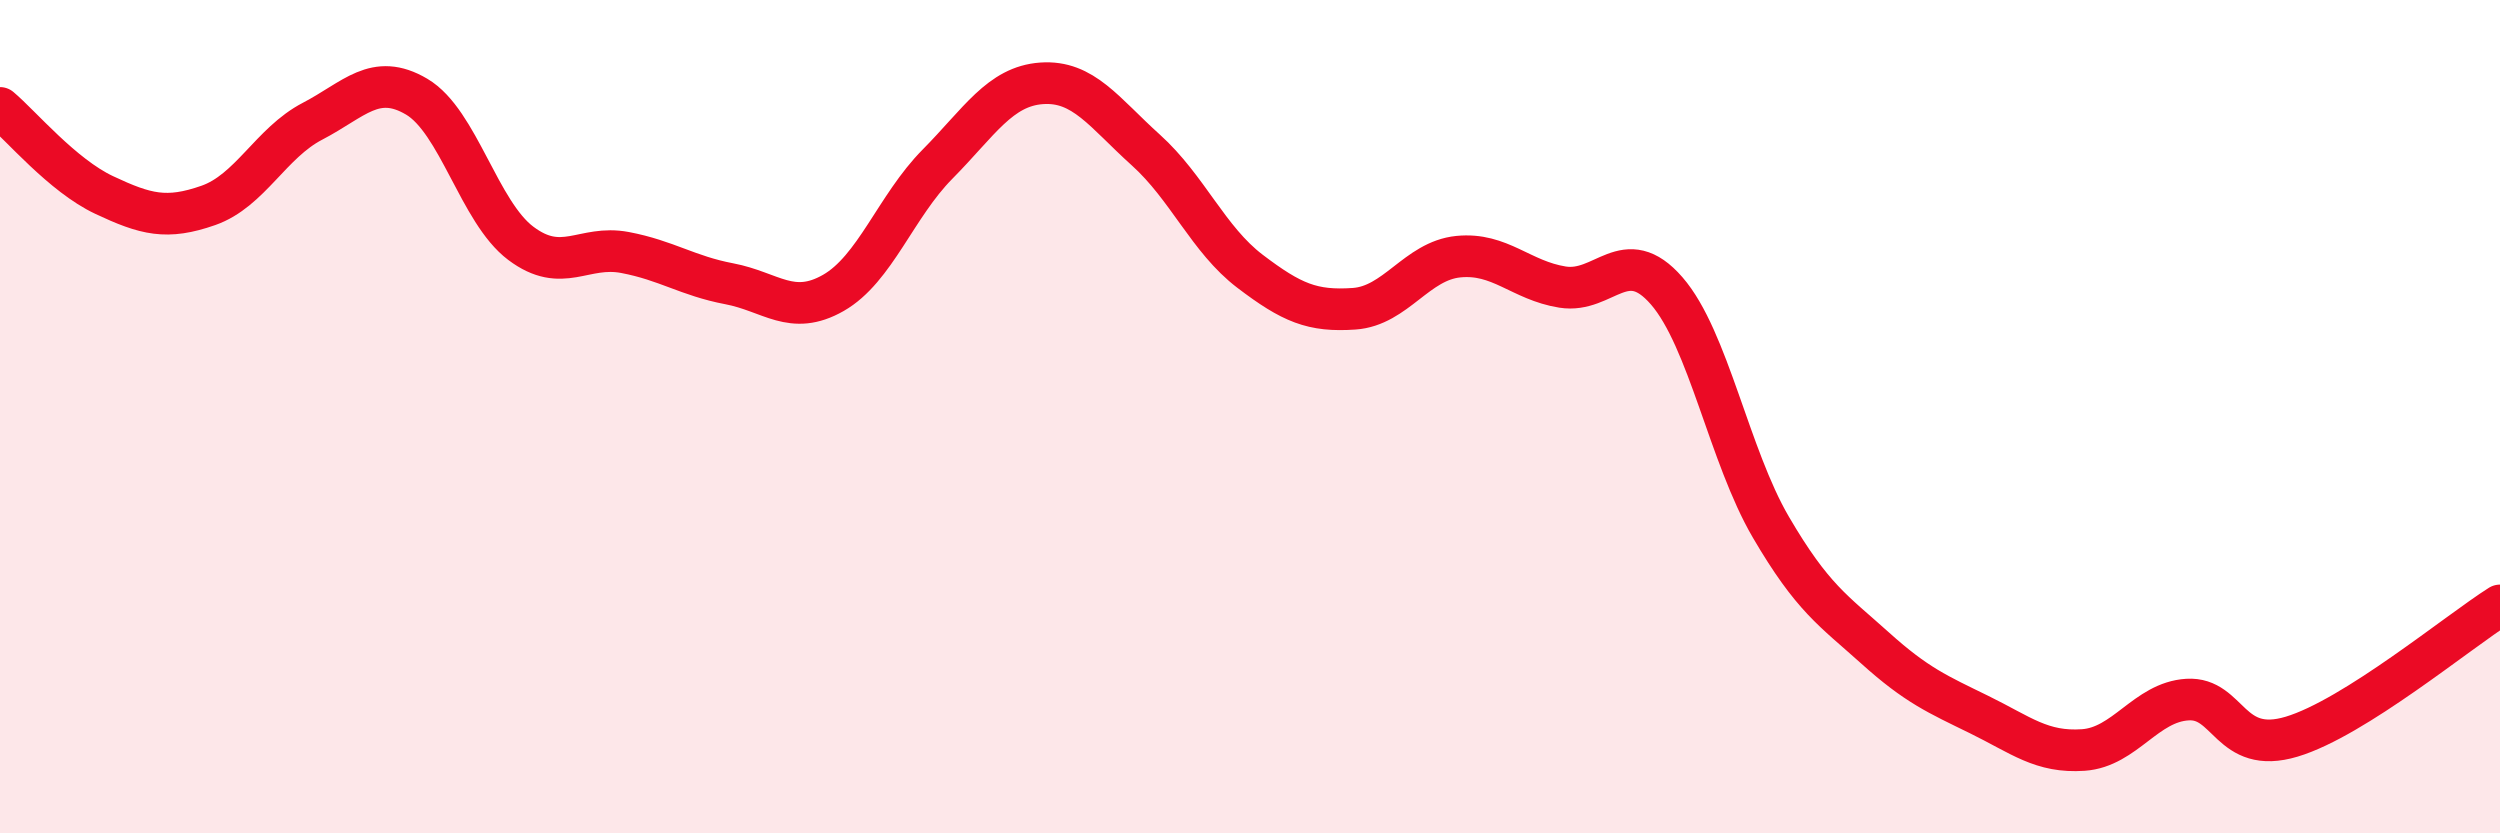
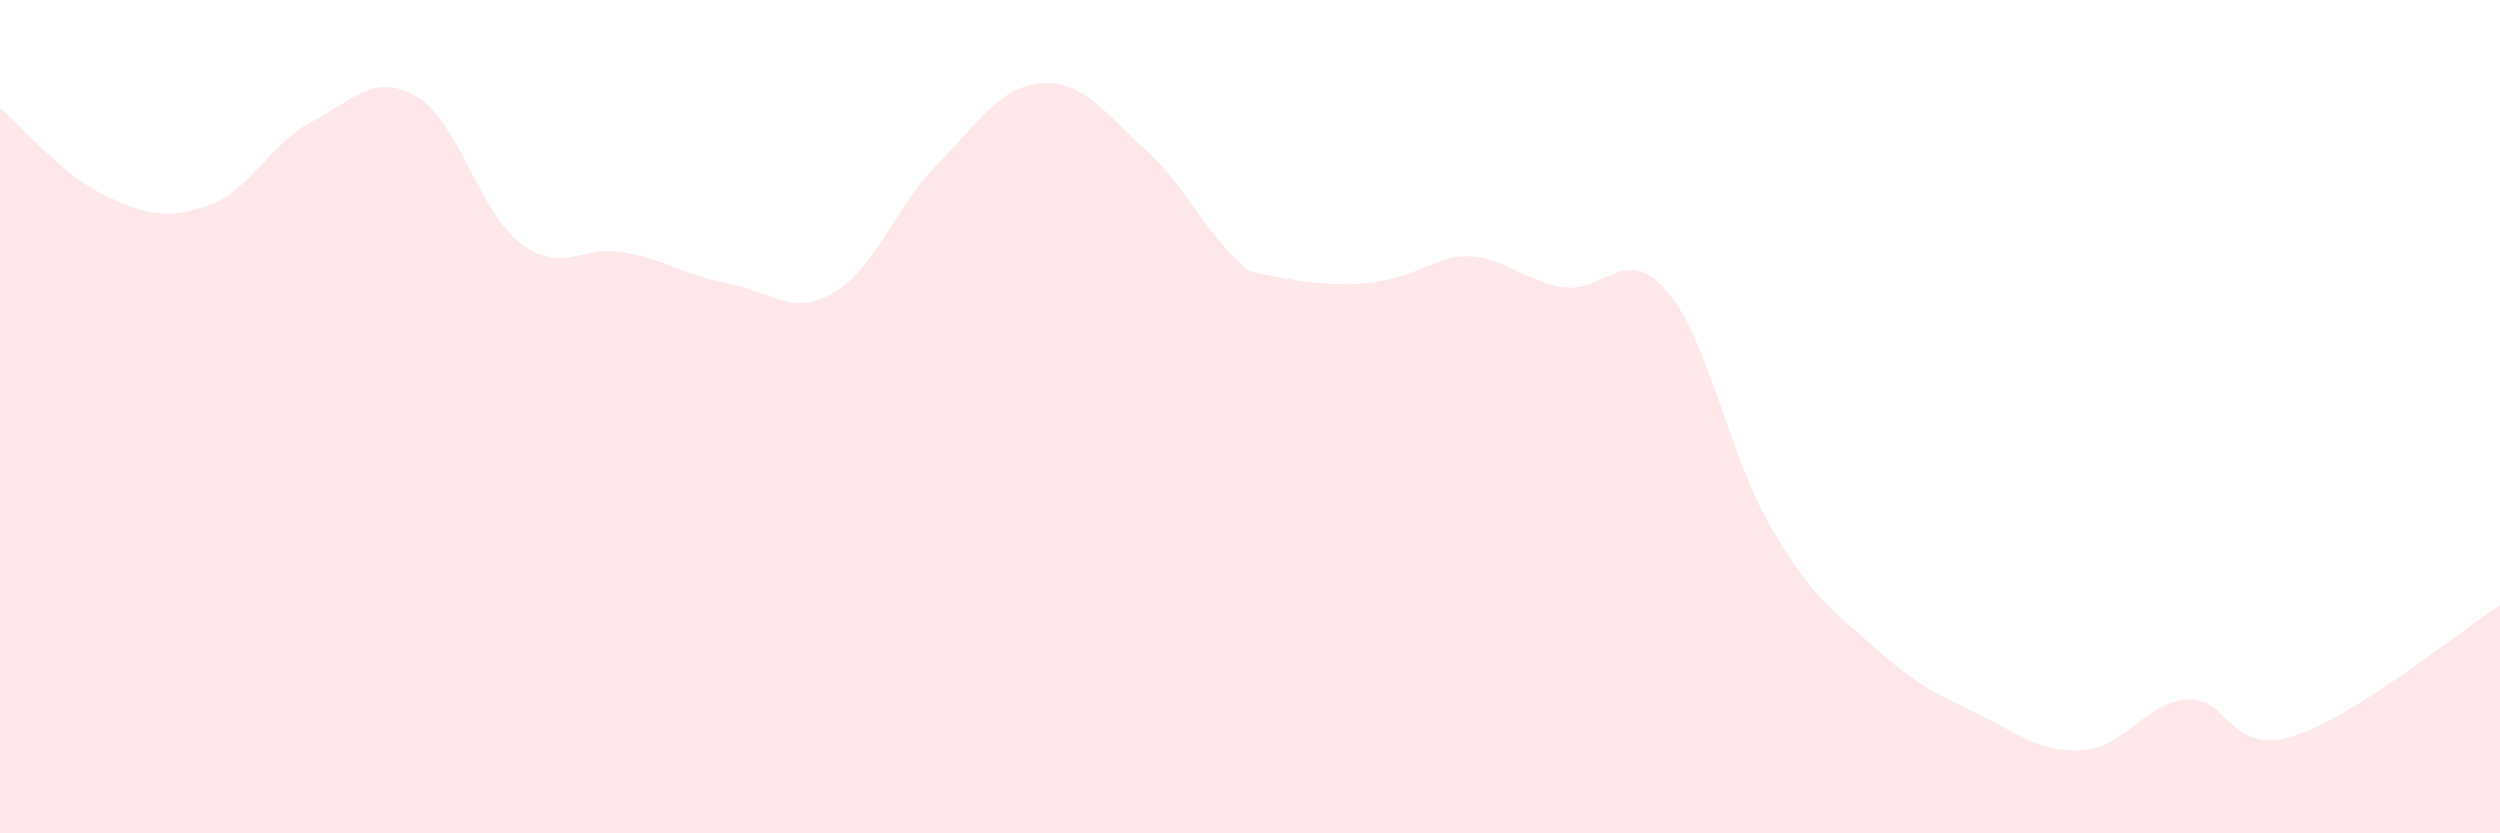
<svg xmlns="http://www.w3.org/2000/svg" width="60" height="20" viewBox="0 0 60 20">
-   <path d="M 0,2.59 C 0.5,3.01 1.5,4.21 2.5,4.68 C 3.5,5.15 4,5.28 5,4.93 C 6,4.58 6.5,3.43 7.5,2.91 C 8.5,2.39 9,1.73 10,2.32 C 11,2.91 11.5,5.09 12.5,5.84 C 13.5,6.59 14,5.87 15,6.06 C 16,6.25 16.5,6.62 17.5,6.81 C 18.5,7 19,7.6 20,7.03 C 21,6.46 21.5,4.95 22.5,3.94 C 23.5,2.93 24,2.07 25,2 C 26,1.93 26.5,2.7 27.5,3.6 C 28.5,4.5 29,5.75 30,6.51 C 31,7.27 31.5,7.48 32.5,7.41 C 33.5,7.34 34,6.26 35,6.16 C 36,6.06 36.5,6.73 37.5,6.89 C 38.5,7.05 39,5.83 40,6.98 C 41,8.13 41.5,10.94 42.5,12.65 C 43.5,14.36 44,14.65 45,15.55 C 46,16.45 46.5,16.66 47.5,17.15 C 48.5,17.64 49,18.07 50,18 C 51,17.93 51.5,16.85 52.5,16.79 C 53.5,16.73 53.5,18.13 55,17.68 C 56.5,17.23 59,15.16 60,14.53L60 20L0 20Z" fill="#EB0A25" opacity="0.1" stroke-linecap="round" stroke-linejoin="round" />
-   <path d="M 0,2.59 C 0.5,3.01 1.5,4.21 2.5,4.68 C 3.5,5.15 4,5.28 5,4.93 C 6,4.58 6.5,3.43 7.5,2.91 C 8.5,2.39 9,1.73 10,2.32 C 11,2.91 11.5,5.09 12.5,5.84 C 13.5,6.59 14,5.87 15,6.06 C 16,6.25 16.5,6.62 17.5,6.81 C 18.5,7 19,7.6 20,7.03 C 21,6.46 21.5,4.95 22.5,3.94 C 23.5,2.93 24,2.07 25,2 C 26,1.93 26.5,2.7 27.5,3.6 C 28.5,4.5 29,5.75 30,6.51 C 31,7.27 31.5,7.48 32.5,7.41 C 33.5,7.34 34,6.26 35,6.16 C 36,6.06 36.5,6.73 37.5,6.89 C 38.5,7.05 39,5.83 40,6.98 C 41,8.13 41.5,10.94 42.5,12.65 C 43.5,14.36 44,14.65 45,15.55 C 46,16.45 46.5,16.66 47.5,17.15 C 48.5,17.64 49,18.07 50,18 C 51,17.93 51.5,16.85 52.5,16.79 C 53.5,16.73 53.5,18.13 55,17.68 C 56.5,17.23 59,15.16 60,14.53" stroke="#EB0A25" stroke-width="1" fill="none" stroke-linecap="round" stroke-linejoin="round" />
+   <path d="M 0,2.59 C 0.5,3.01 1.5,4.21 2.5,4.68 C 3.5,5.15 4,5.28 5,4.93 C 6,4.58 6.5,3.43 7.5,2.91 C 8.5,2.39 9,1.73 10,2.32 C 11,2.91 11.5,5.09 12.5,5.84 C 13.5,6.59 14,5.87 15,6.06 C 16,6.25 16.5,6.62 17.5,6.81 C 18.5,7 19,7.6 20,7.03 C 21,6.46 21.5,4.95 22.5,3.94 C 23.5,2.93 24,2.07 25,2 C 26,1.93 26.5,2.7 27.5,3.6 C 28.5,4.5 29,5.75 30,6.51 C 33.5,7.34 34,6.26 35,6.16 C 36,6.06 36.5,6.73 37.5,6.89 C 38.5,7.05 39,5.83 40,6.98 C 41,8.13 41.5,10.94 42.5,12.65 C 43.5,14.36 44,14.65 45,15.55 C 46,16.45 46.5,16.66 47.5,17.15 C 48.5,17.64 49,18.07 50,18 C 51,17.93 51.5,16.85 52.5,16.79 C 53.5,16.73 53.5,18.13 55,17.68 C 56.5,17.23 59,15.16 60,14.53L60 20L0 20Z" fill="#EB0A25" opacity="0.1" stroke-linecap="round" stroke-linejoin="round" />
</svg>